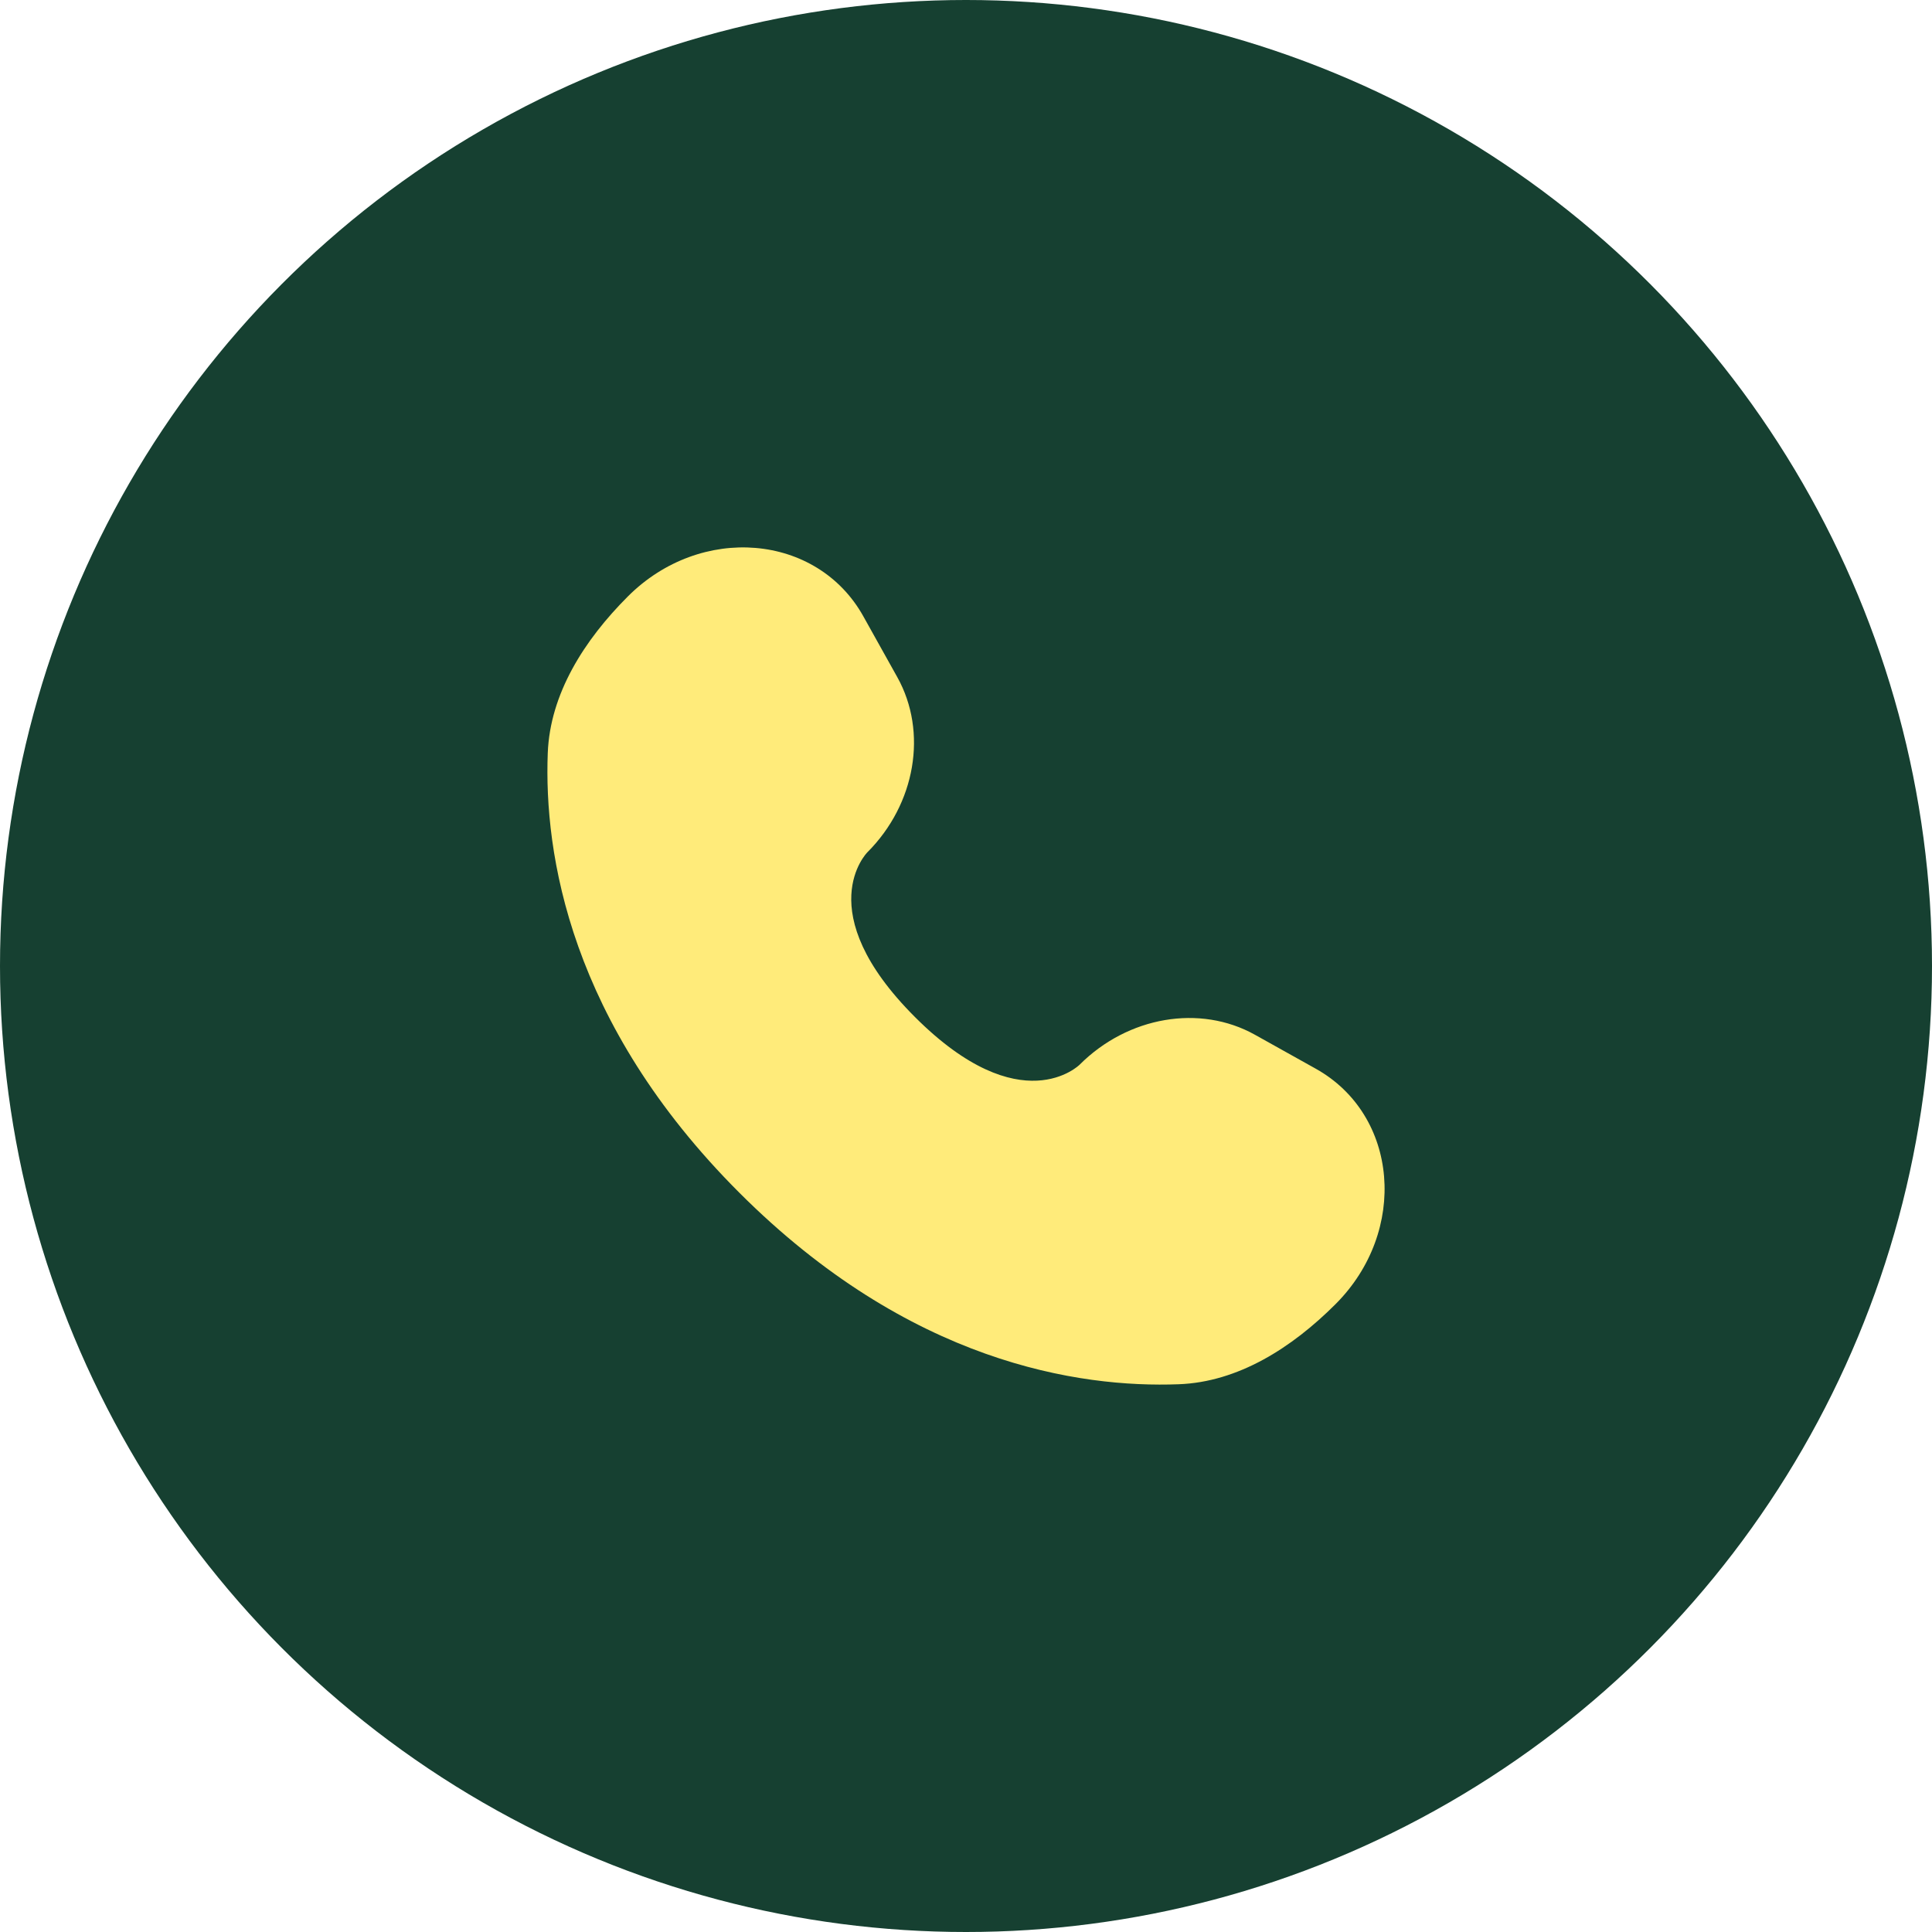
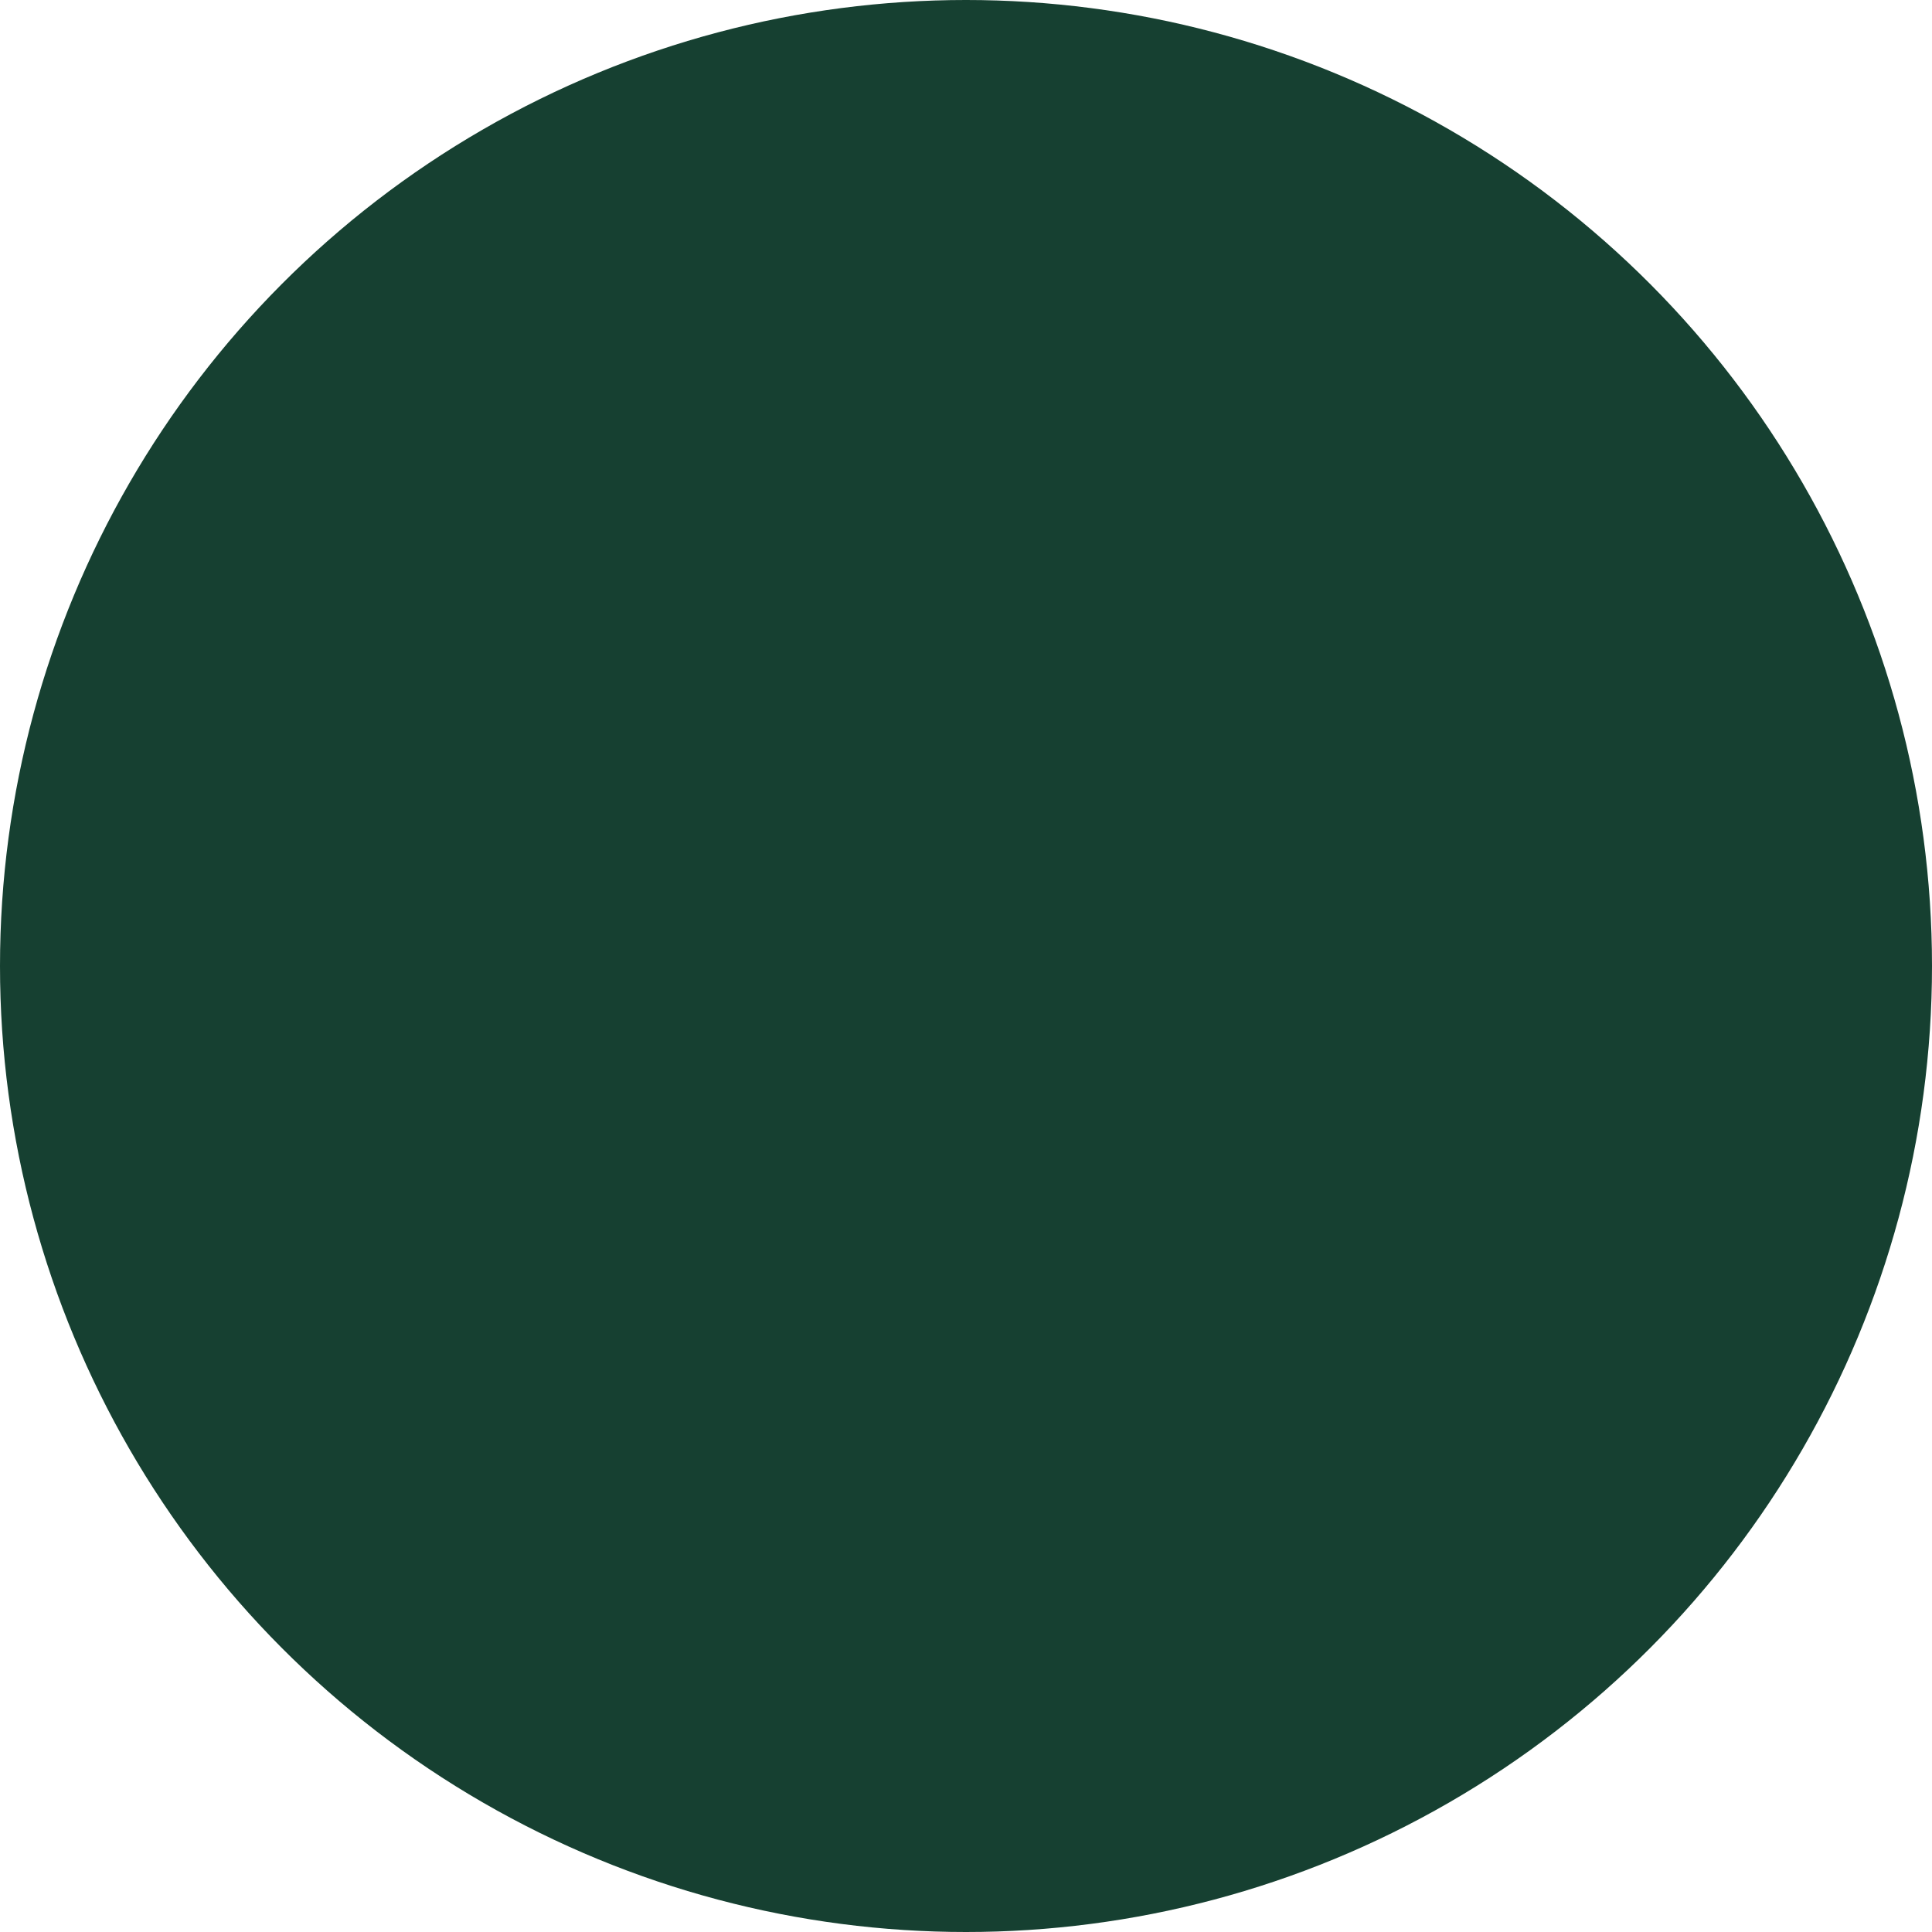
<svg xmlns="http://www.w3.org/2000/svg" width="60" height="60" viewBox="0 0 60 60" fill="none">
  <circle cx="30" cy="30" r="30" fill="#164031" />
-   <path d="M26.811 19.139L27.866 21.029C28.817 22.734 28.435 24.971 26.936 26.47C26.936 26.47 25.118 28.289 28.415 31.585C31.71 34.881 33.53 33.064 33.53 33.064C35.029 31.565 37.266 31.183 38.971 32.134L40.861 33.189C43.437 34.626 43.74 38.237 41.477 40.501C40.117 41.861 38.451 42.92 36.609 42.989C33.508 43.107 28.242 42.322 22.96 37.04C17.678 31.758 16.893 26.492 17.011 23.391C17.081 21.549 18.139 19.883 19.499 18.523C21.762 16.259 25.374 16.564 26.811 19.139Z" fill="#FFEB7A" />
</svg>